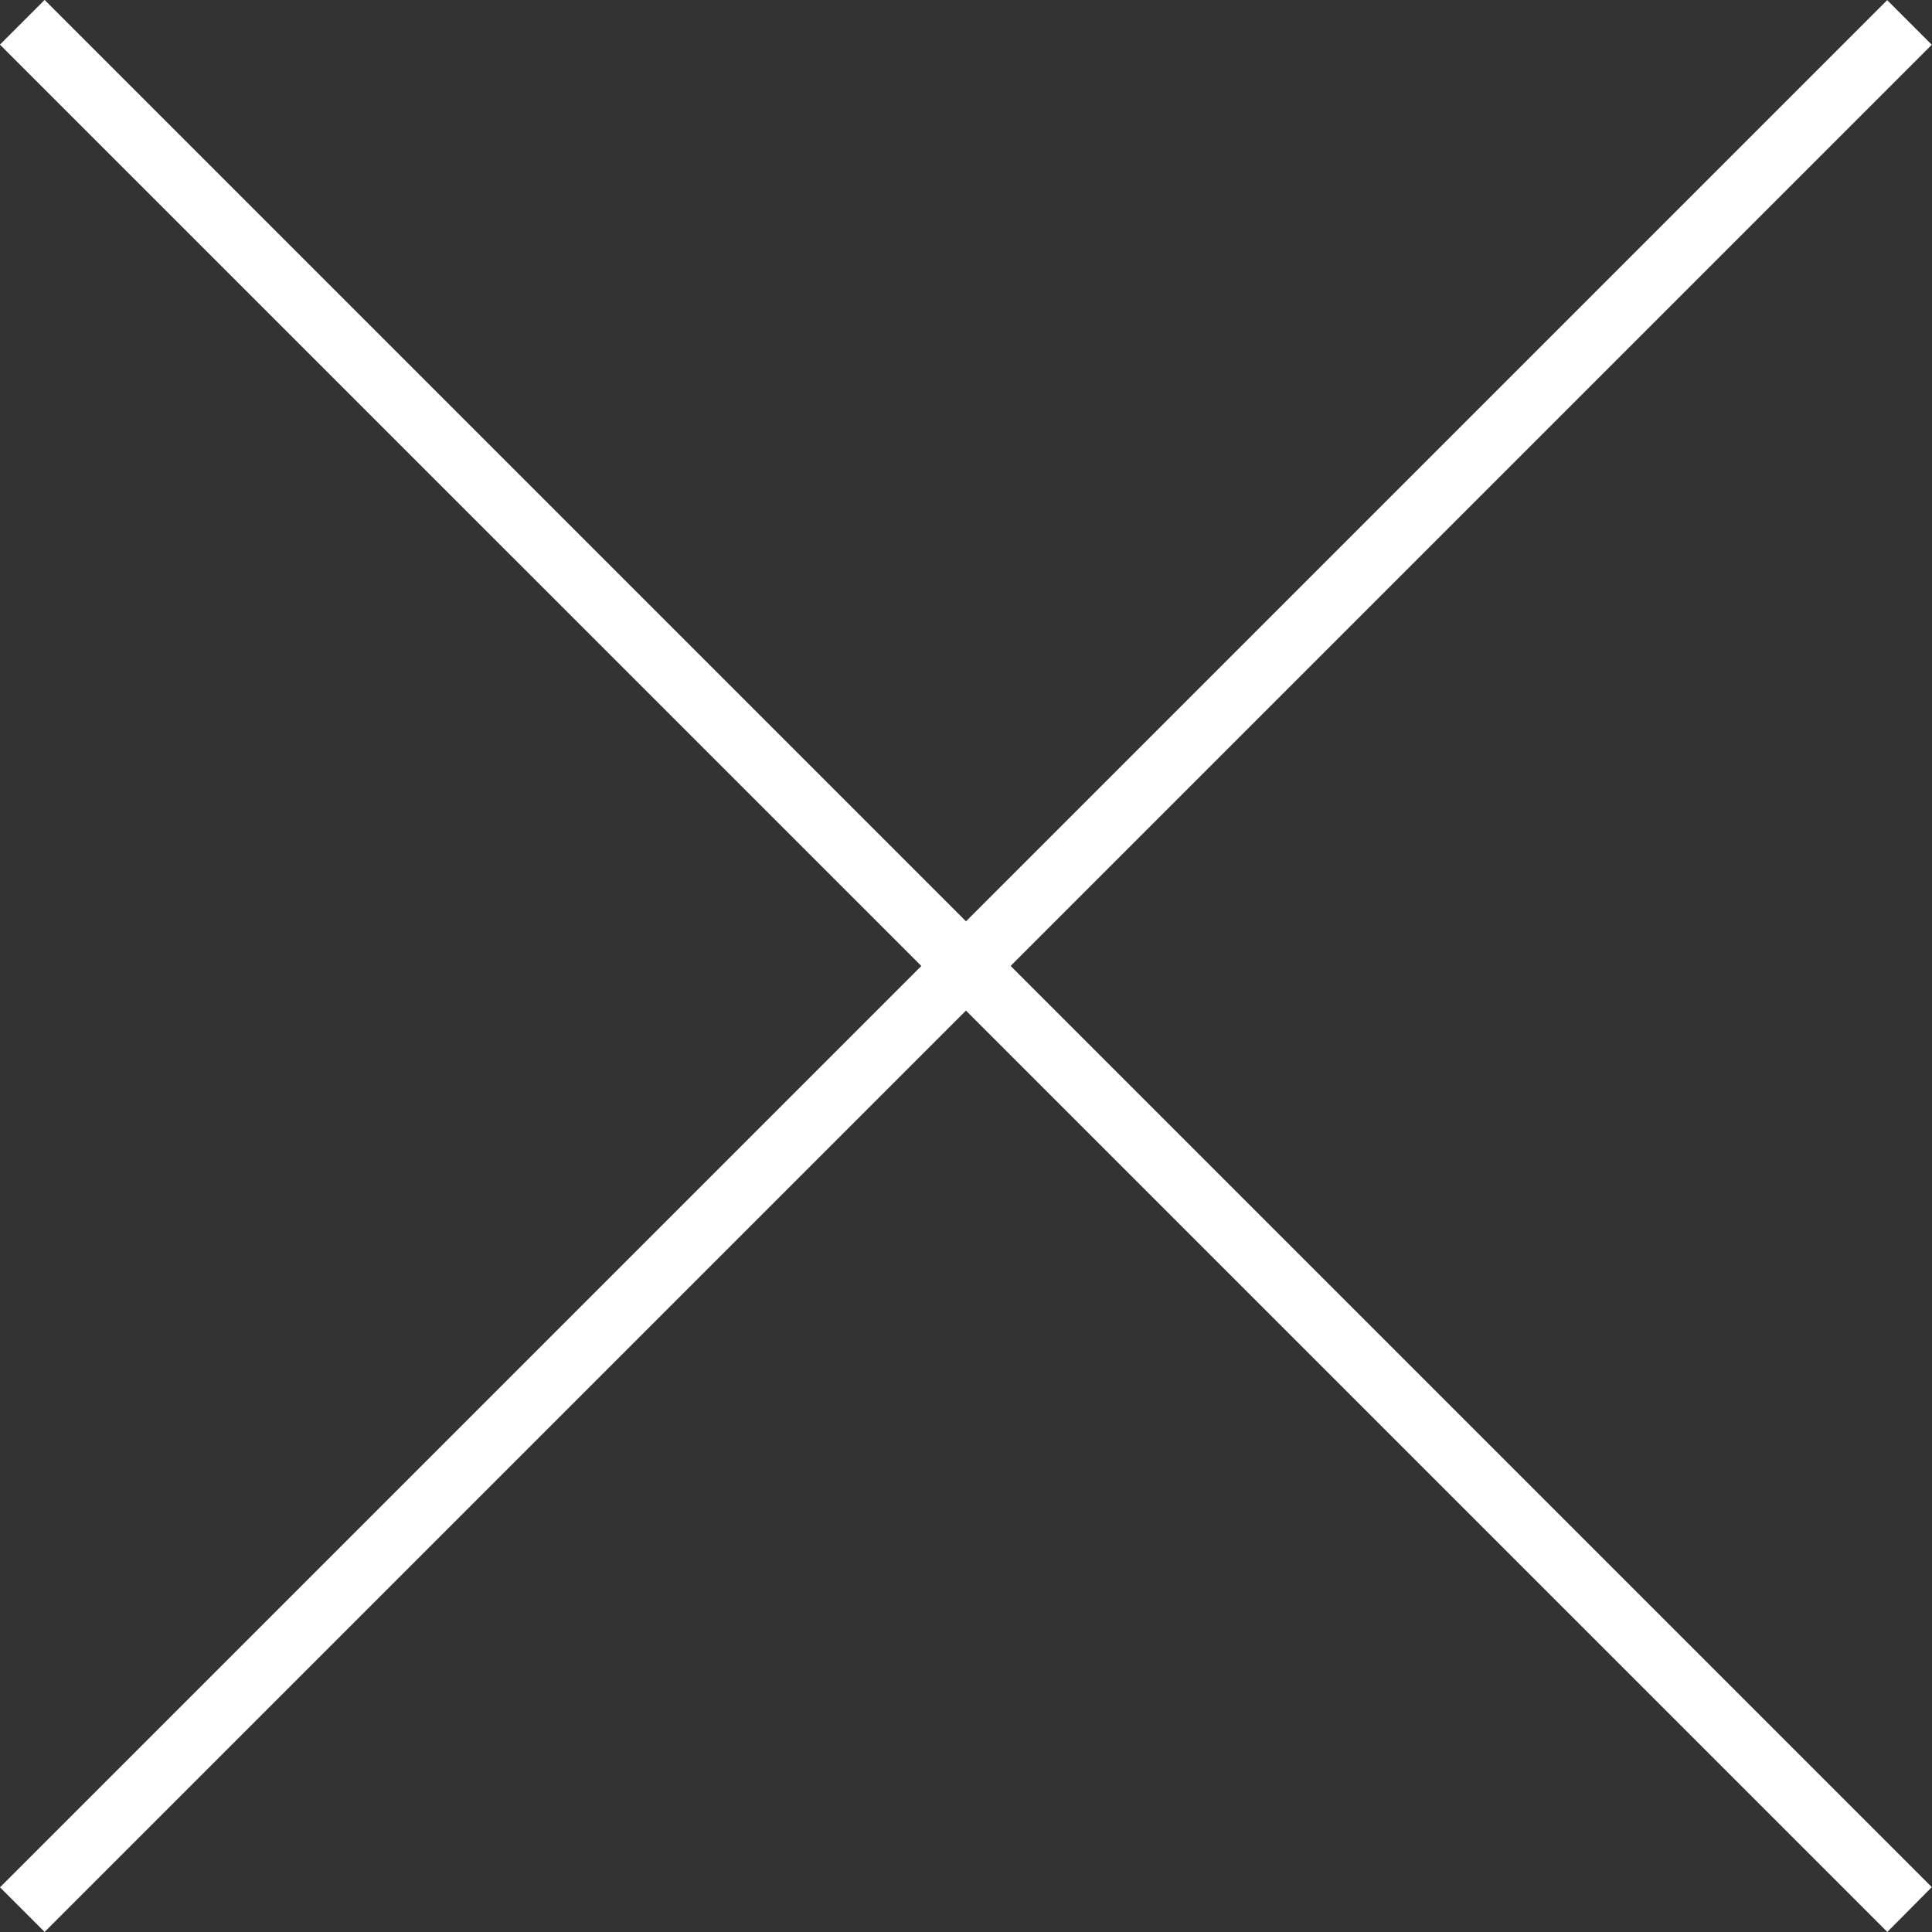
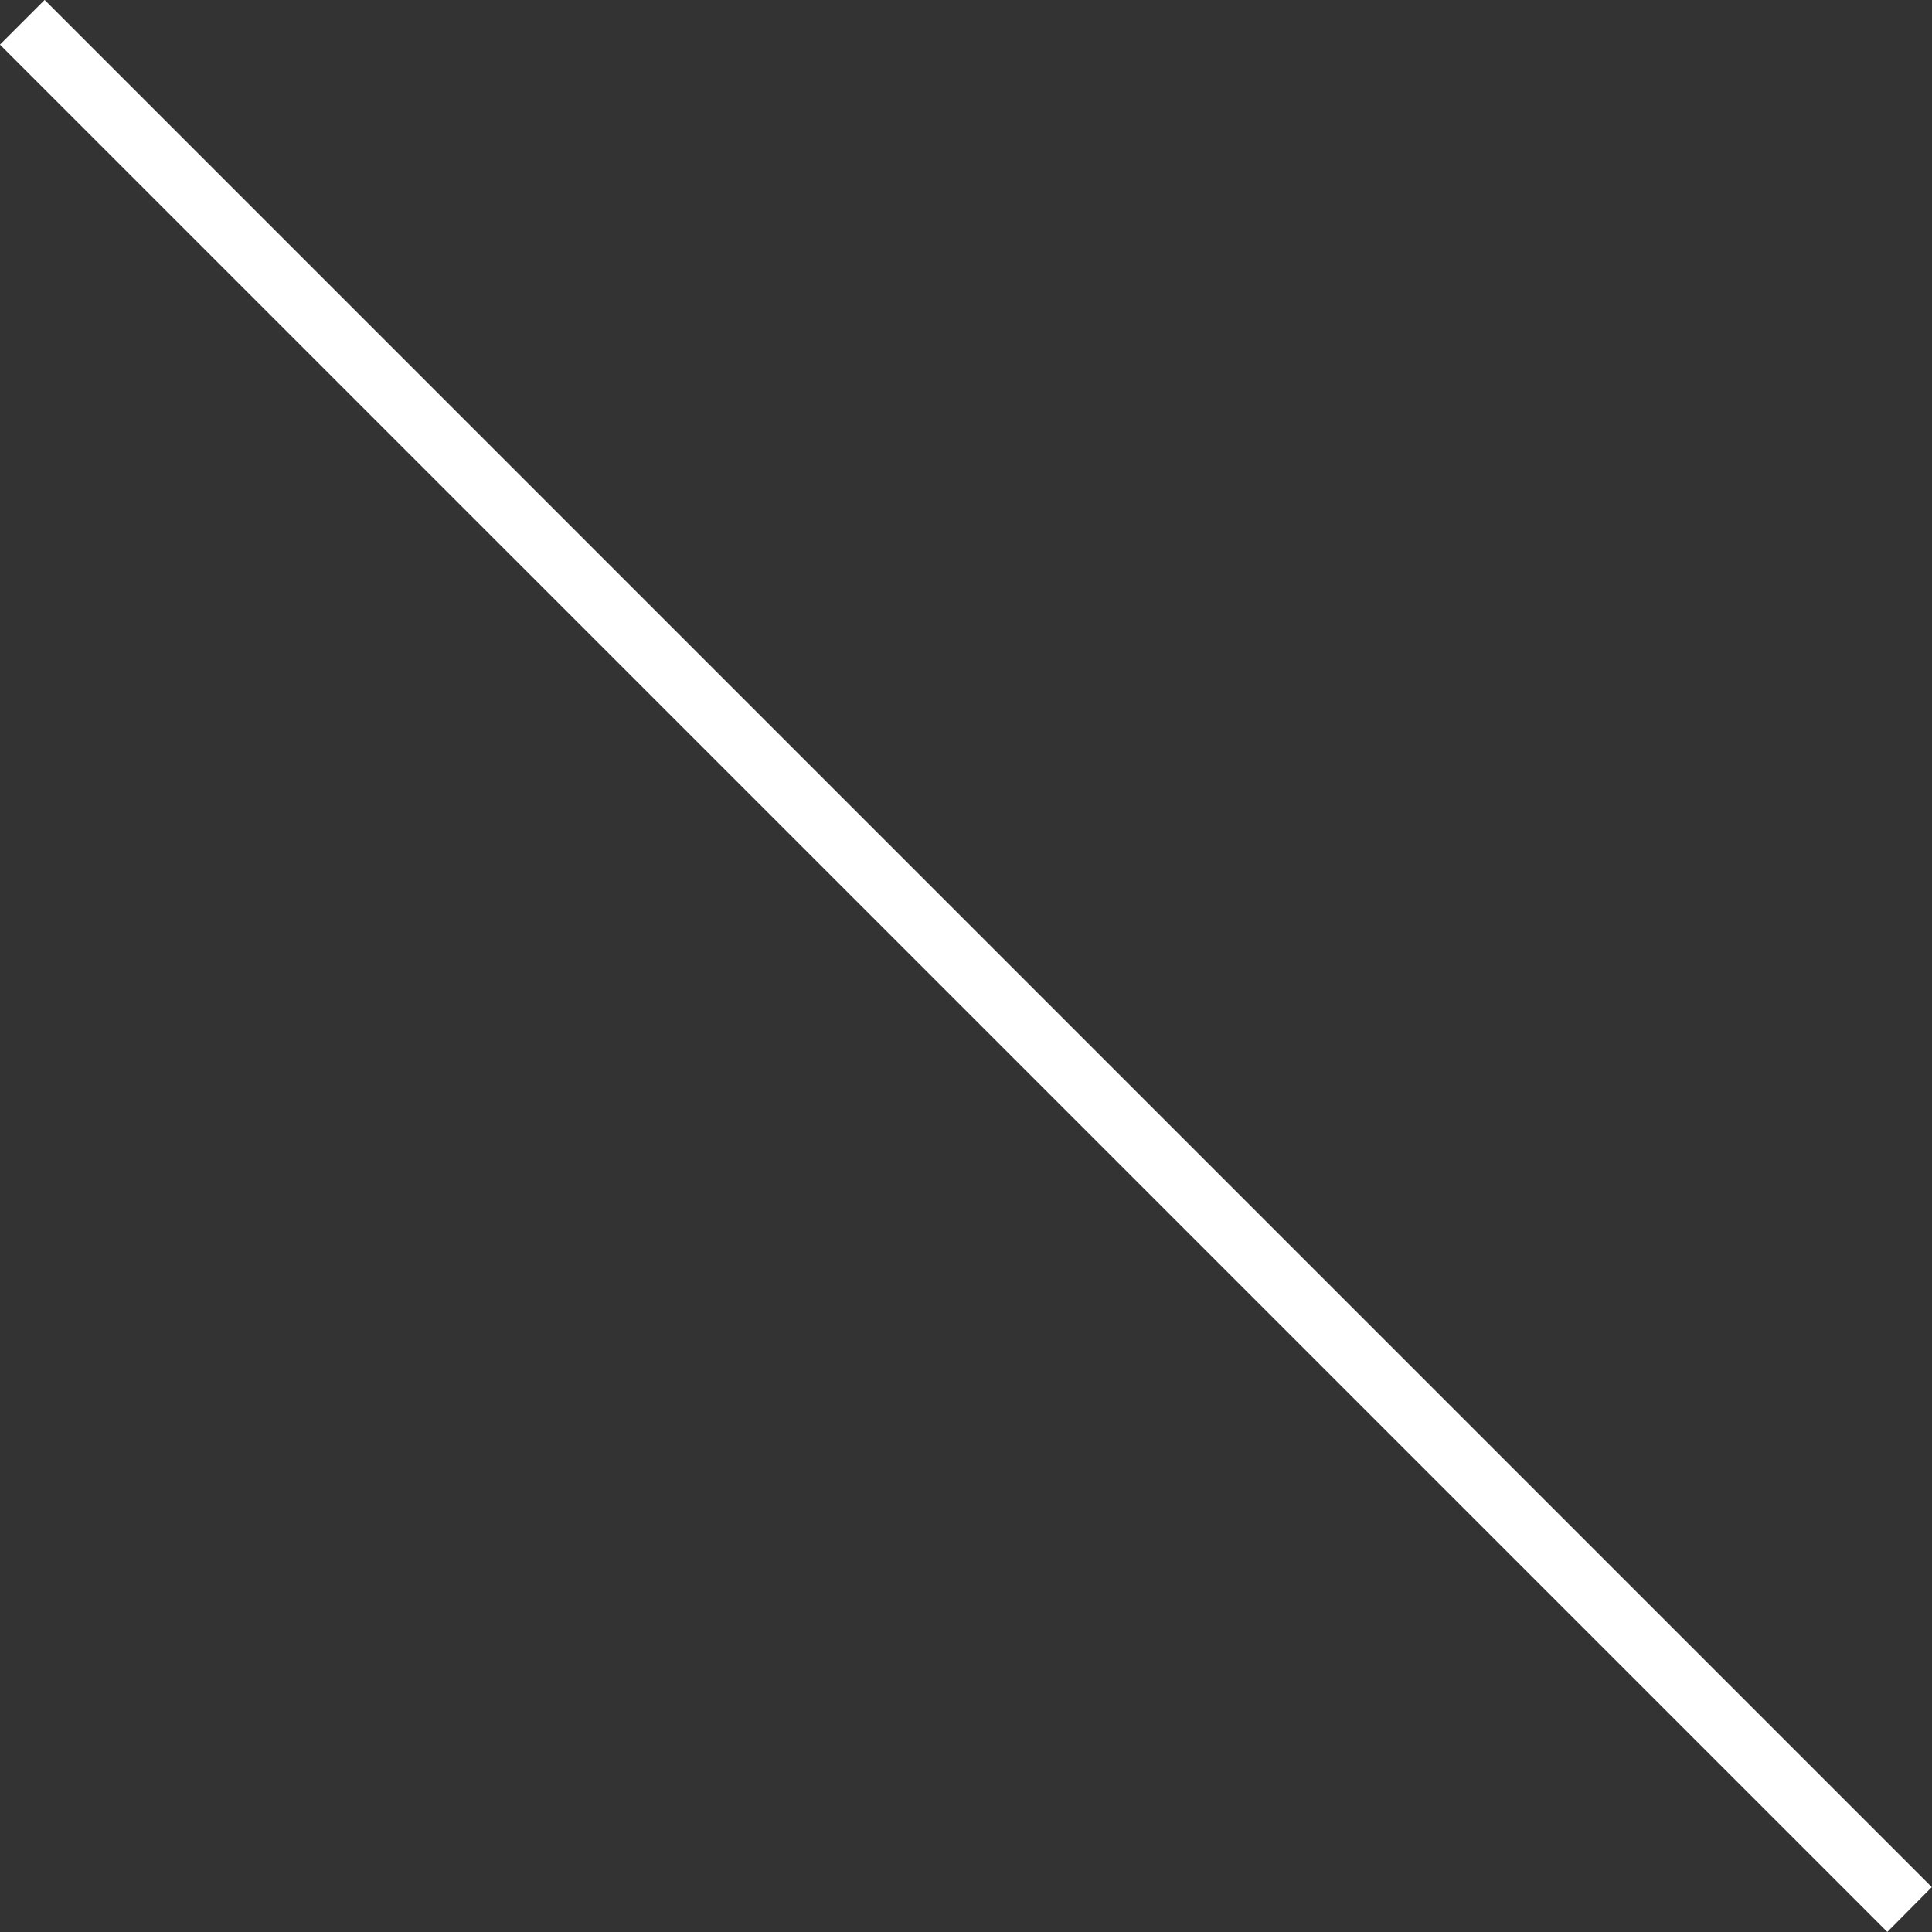
<svg xmlns="http://www.w3.org/2000/svg" width="30.61" height="30.61" viewBox="0 0 30.61 30.61">
  <rect x="0" y="0" width="30.61" height="30.61" fill="#333333" stroke="none" />
  <g id="Group_437" data-name="Group 437" transform="translate(-3302.889 -1024.003)">
    <g id="Group_229" data-name="Group 229">
      <path id="Line_87" data-name="Line 87" d="M29.549,30.256-.354.354.354-.354l29.9,29.9Z" transform="translate(3303.242 1024.356)" fill="#fff" />
    </g>
    <g id="Group_230" data-name="Group 230">
-       <path id="Line_88" data-name="Line 88" d="M.354,30.256l-.707-.707,29.9-29.9.707.707Z" transform="translate(3303.242 1024.356)" fill="#fff" />
-     </g>
+       </g>
  </g>
</svg>